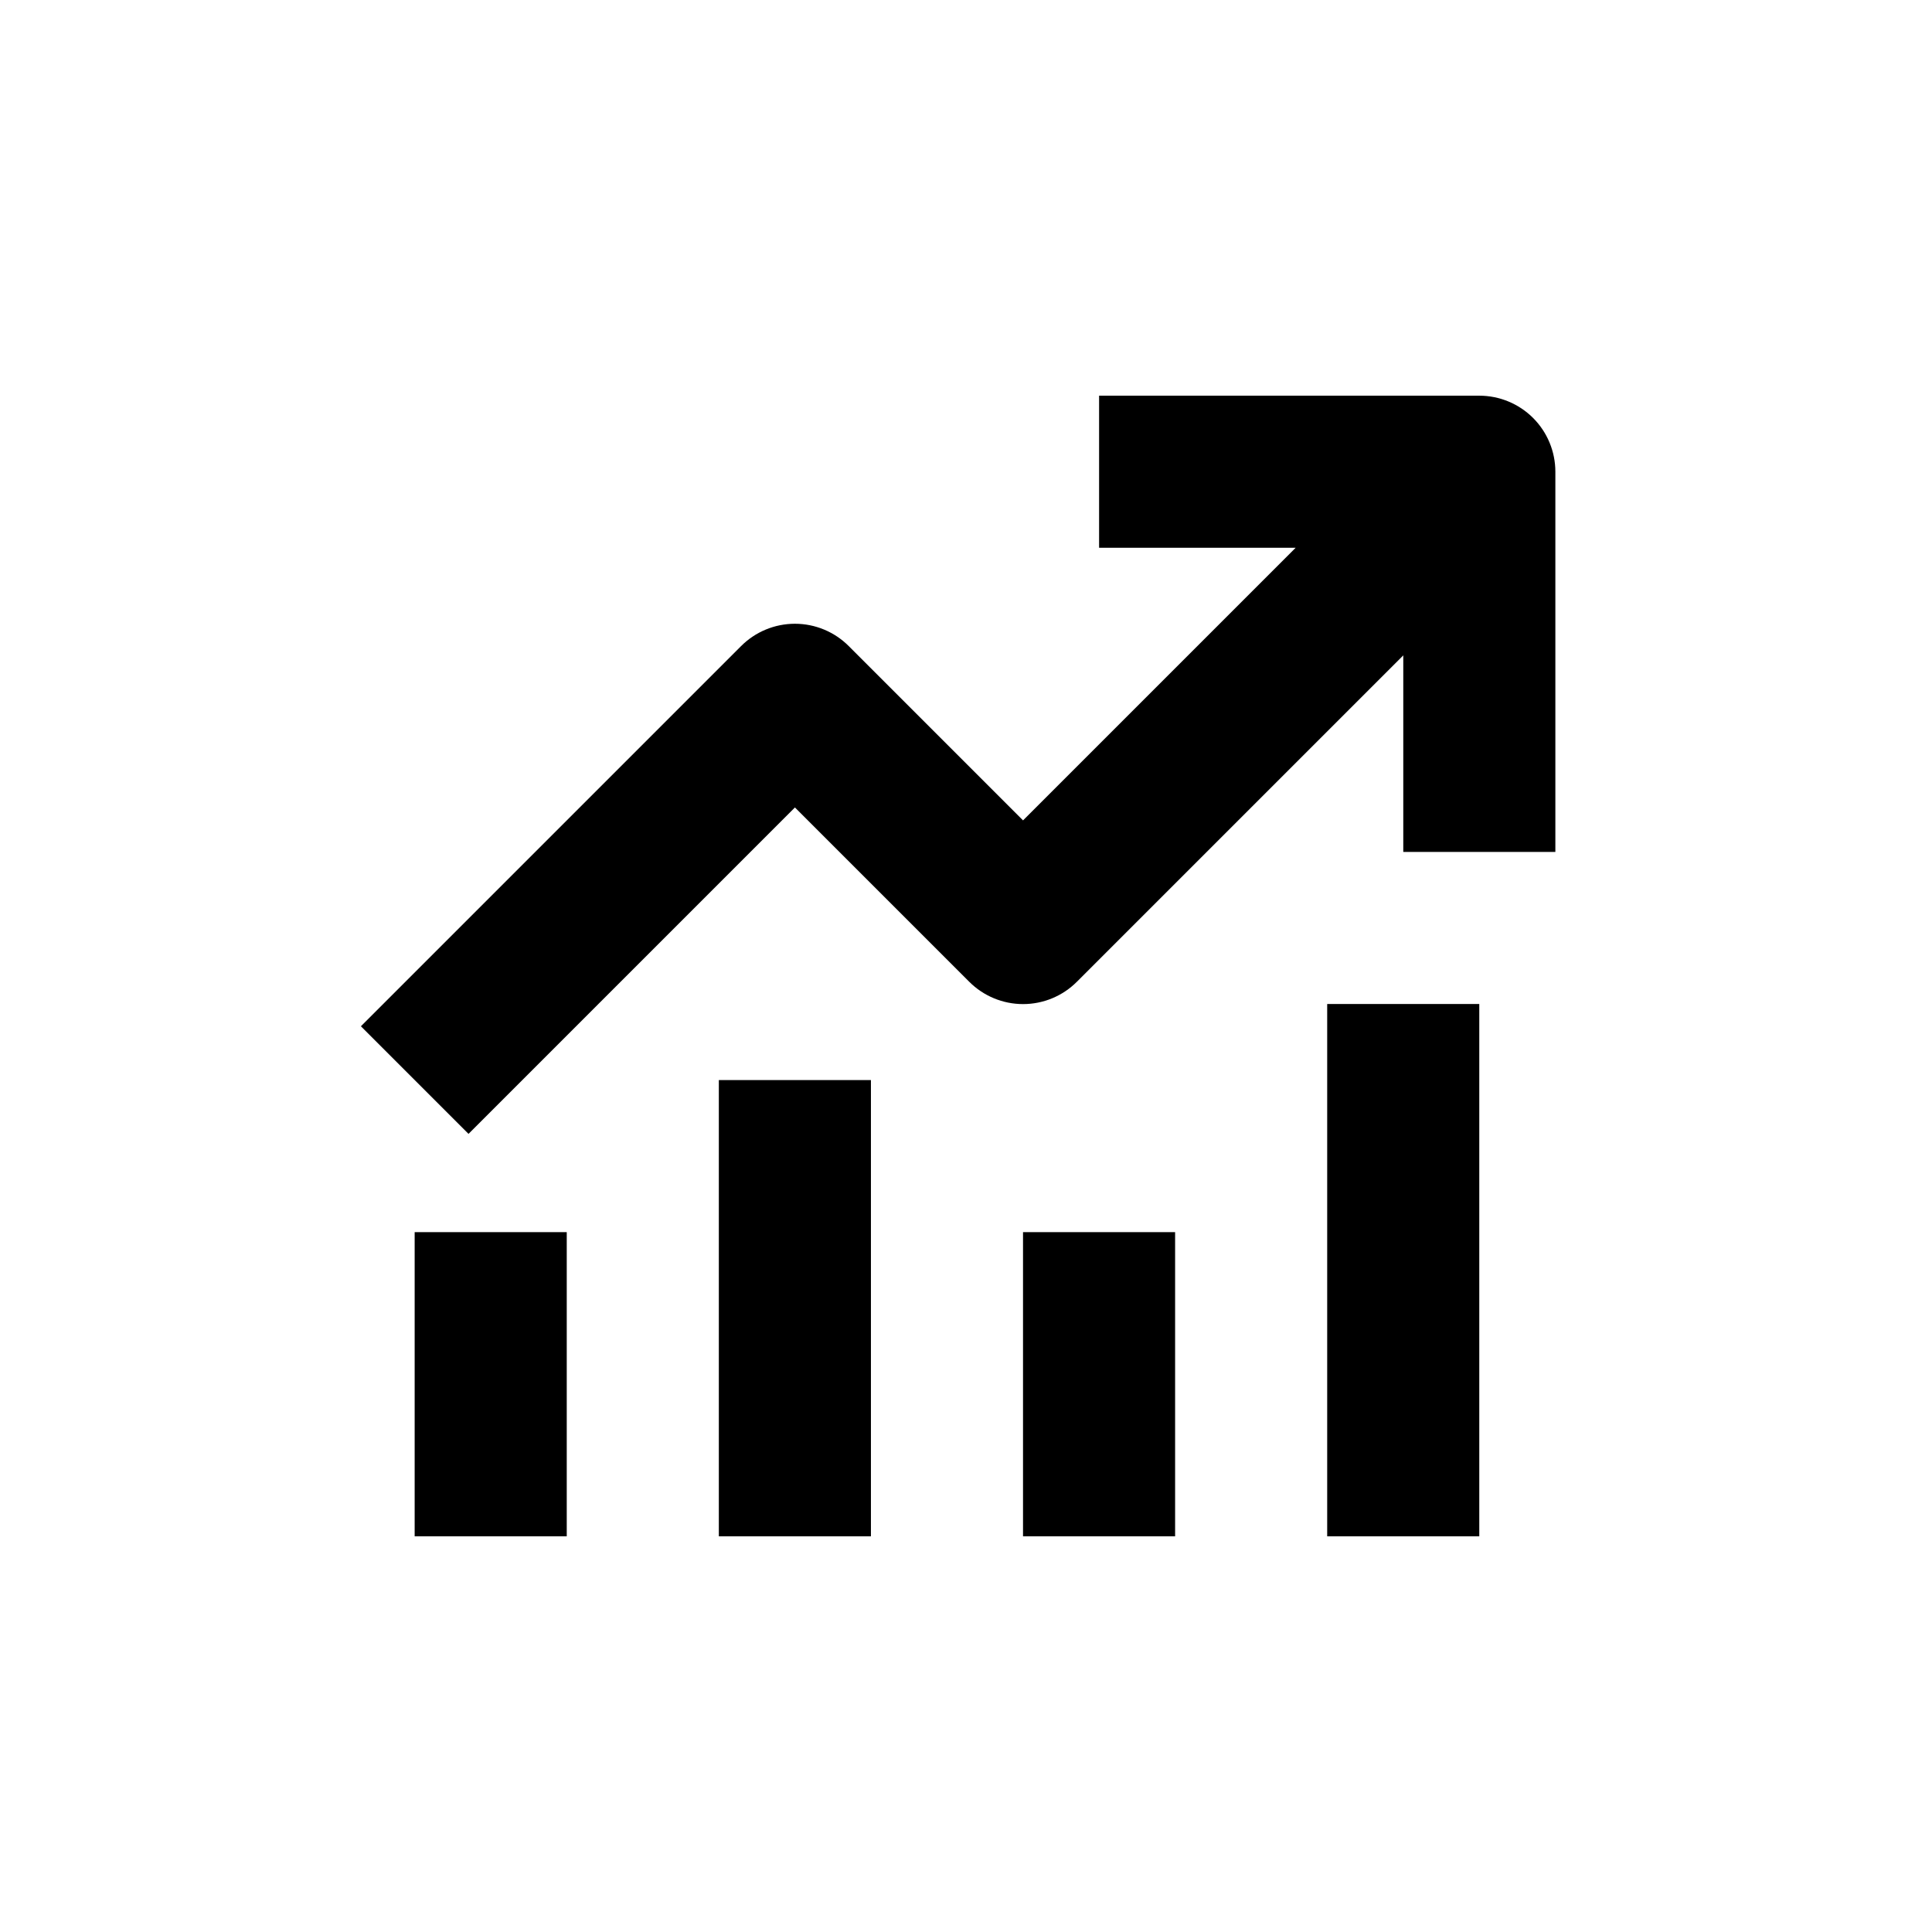
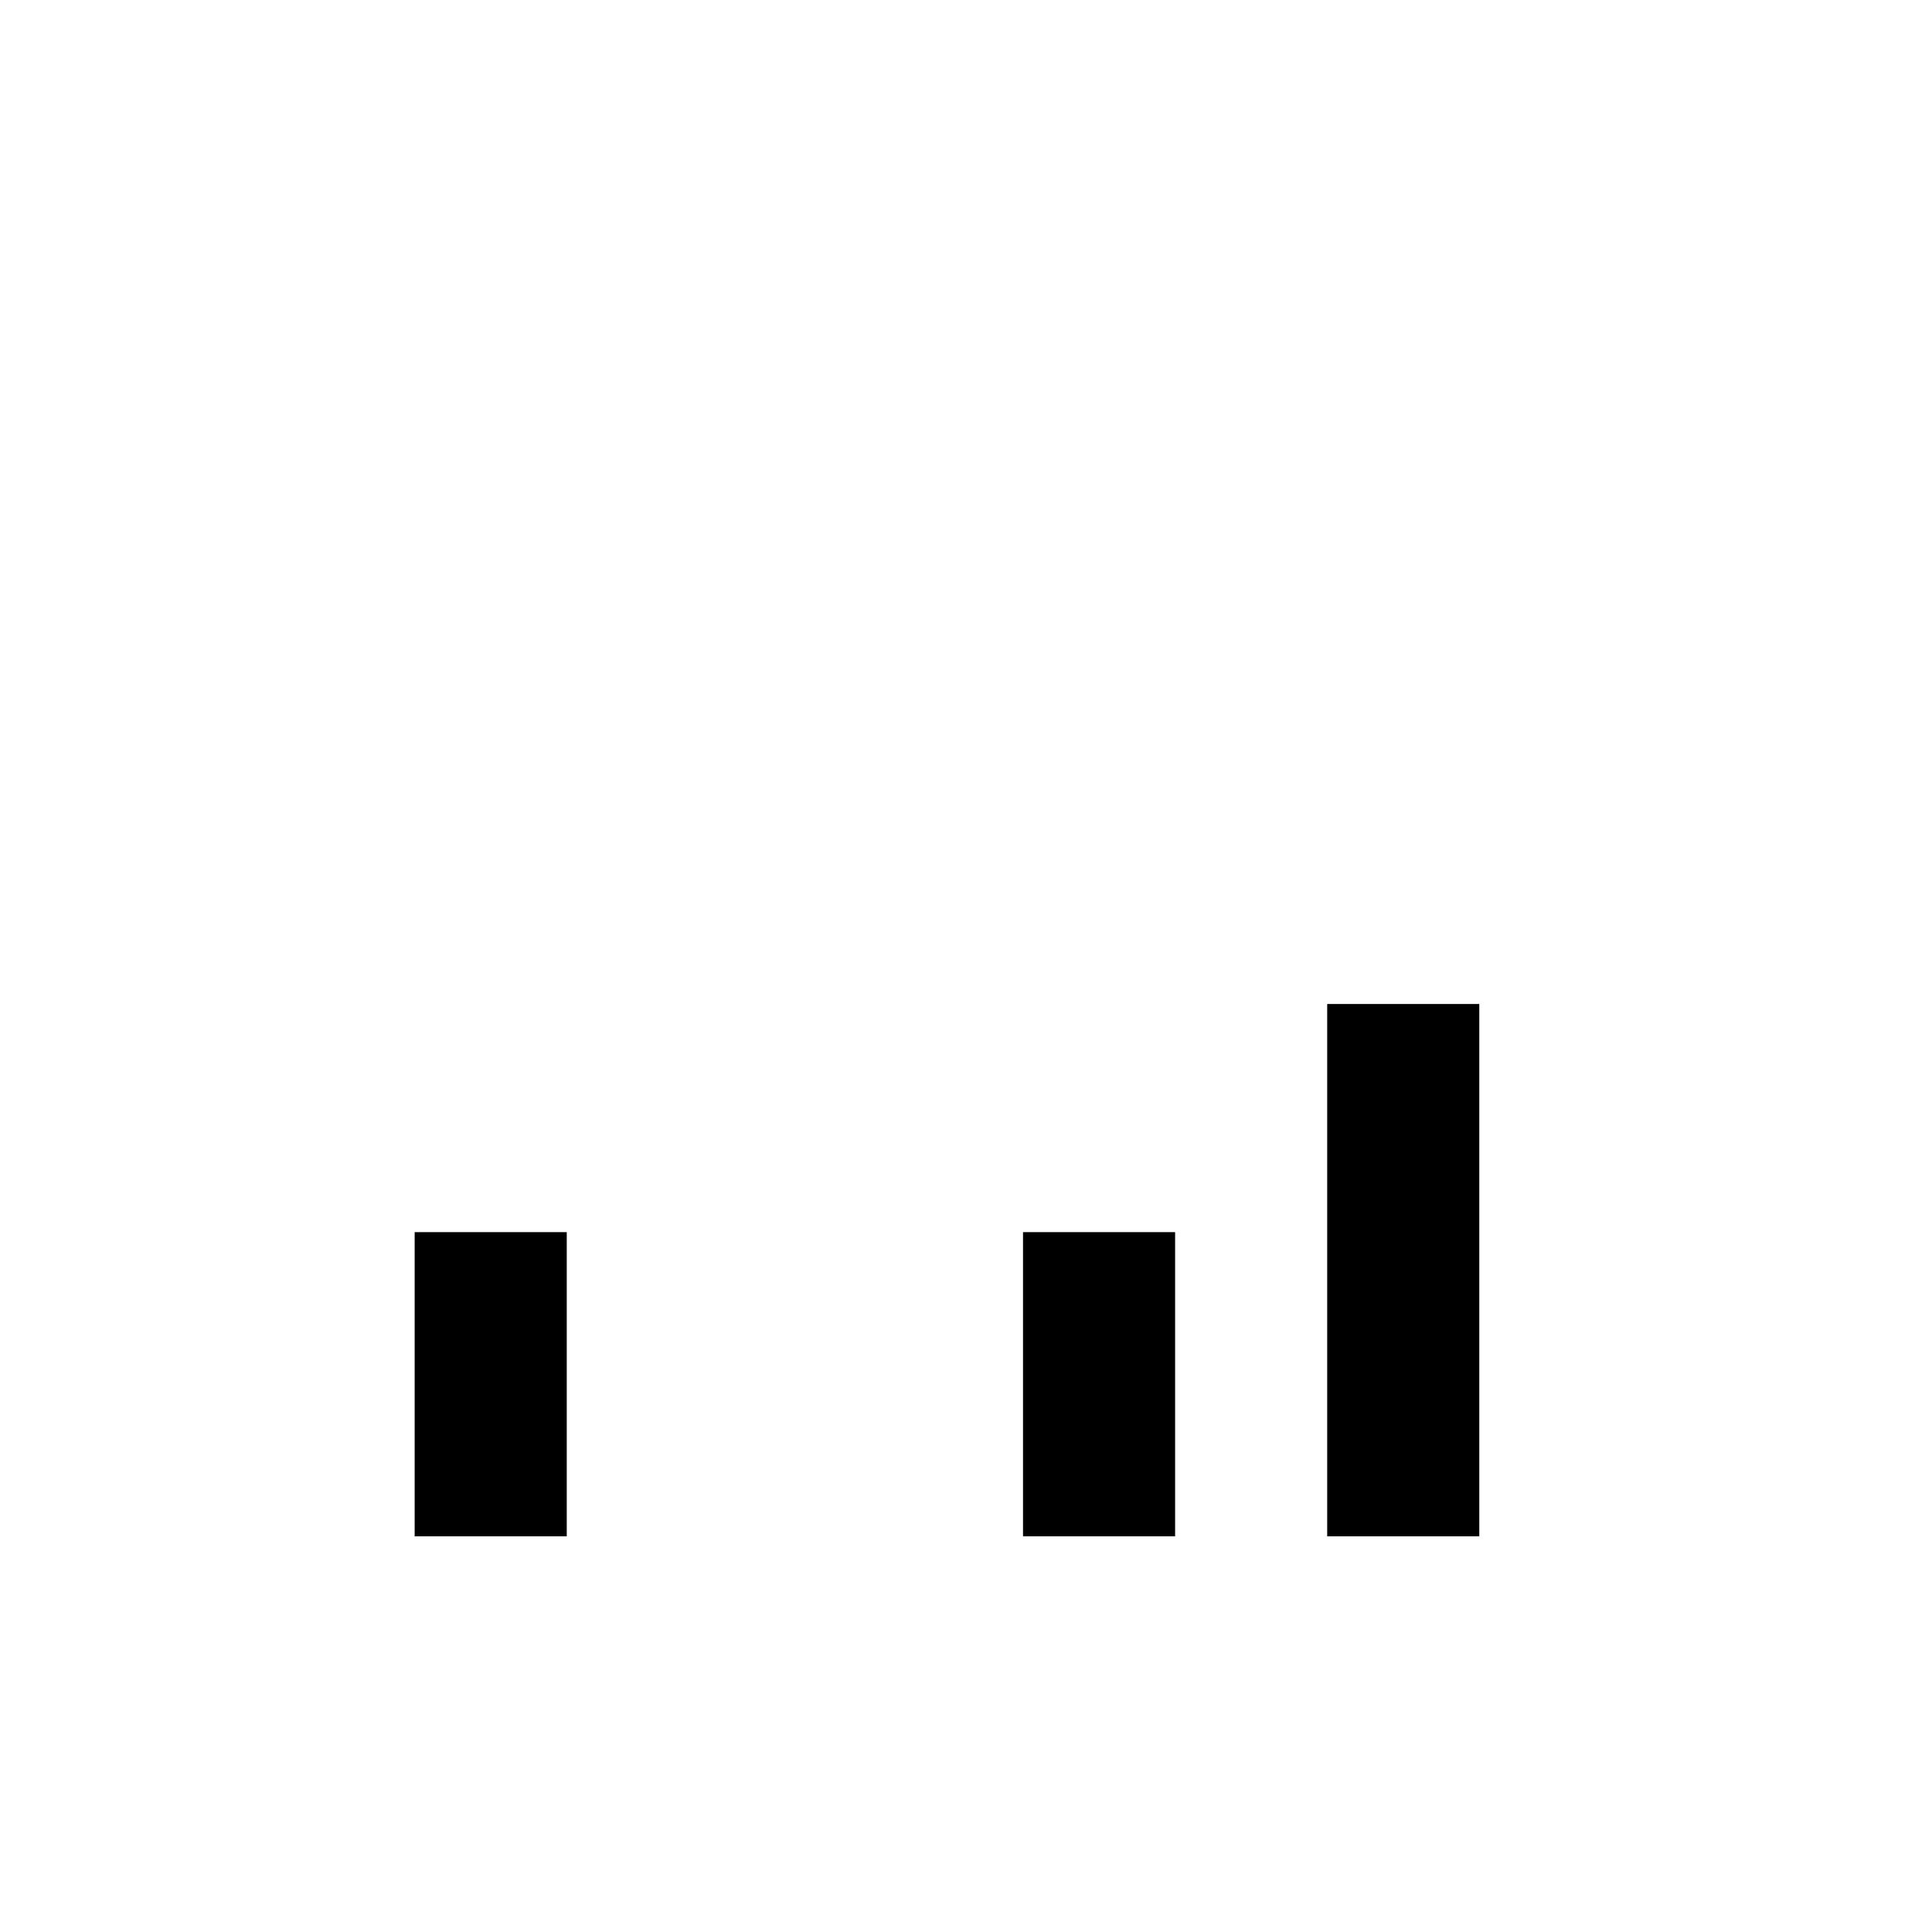
<svg xmlns="http://www.w3.org/2000/svg" fill="#000000" width="800px" height="800px" version="1.1" viewBox="144 144 512 512">
  <g>
-     <path d="m253.89 470.53h40.305v80.609h-40.305z" />
-     <path d="m536.03 248.86h-100.76v40.305h52.094l-72.246 72.246-46.199-46.199c-3.781-3.785-8.91-5.91-14.258-5.91s-10.477 2.125-14.258 5.91l-100.76 100.76 28.516 28.516 86.504-86.504 46.199 46.199c3.781 3.785 8.91 5.91 14.258 5.91 5.348 0 10.477-2.125 14.258-5.91l86.504-86.504v52.094h40.305v-100.76c0-5.344-2.125-10.469-5.902-14.25-3.781-3.777-8.906-5.902-14.25-5.902z" />
-     <path d="m334.5 430.23h40.305v120.91h-40.305z" />
+     <path d="m253.89 470.53h40.305v80.609h-40.305" />
    <path d="m415.11 470.53h40.305v80.609h-40.305z" />
    <path d="m495.72 410.07h40.305v141.07h-40.305z" />
  </g>
</svg>